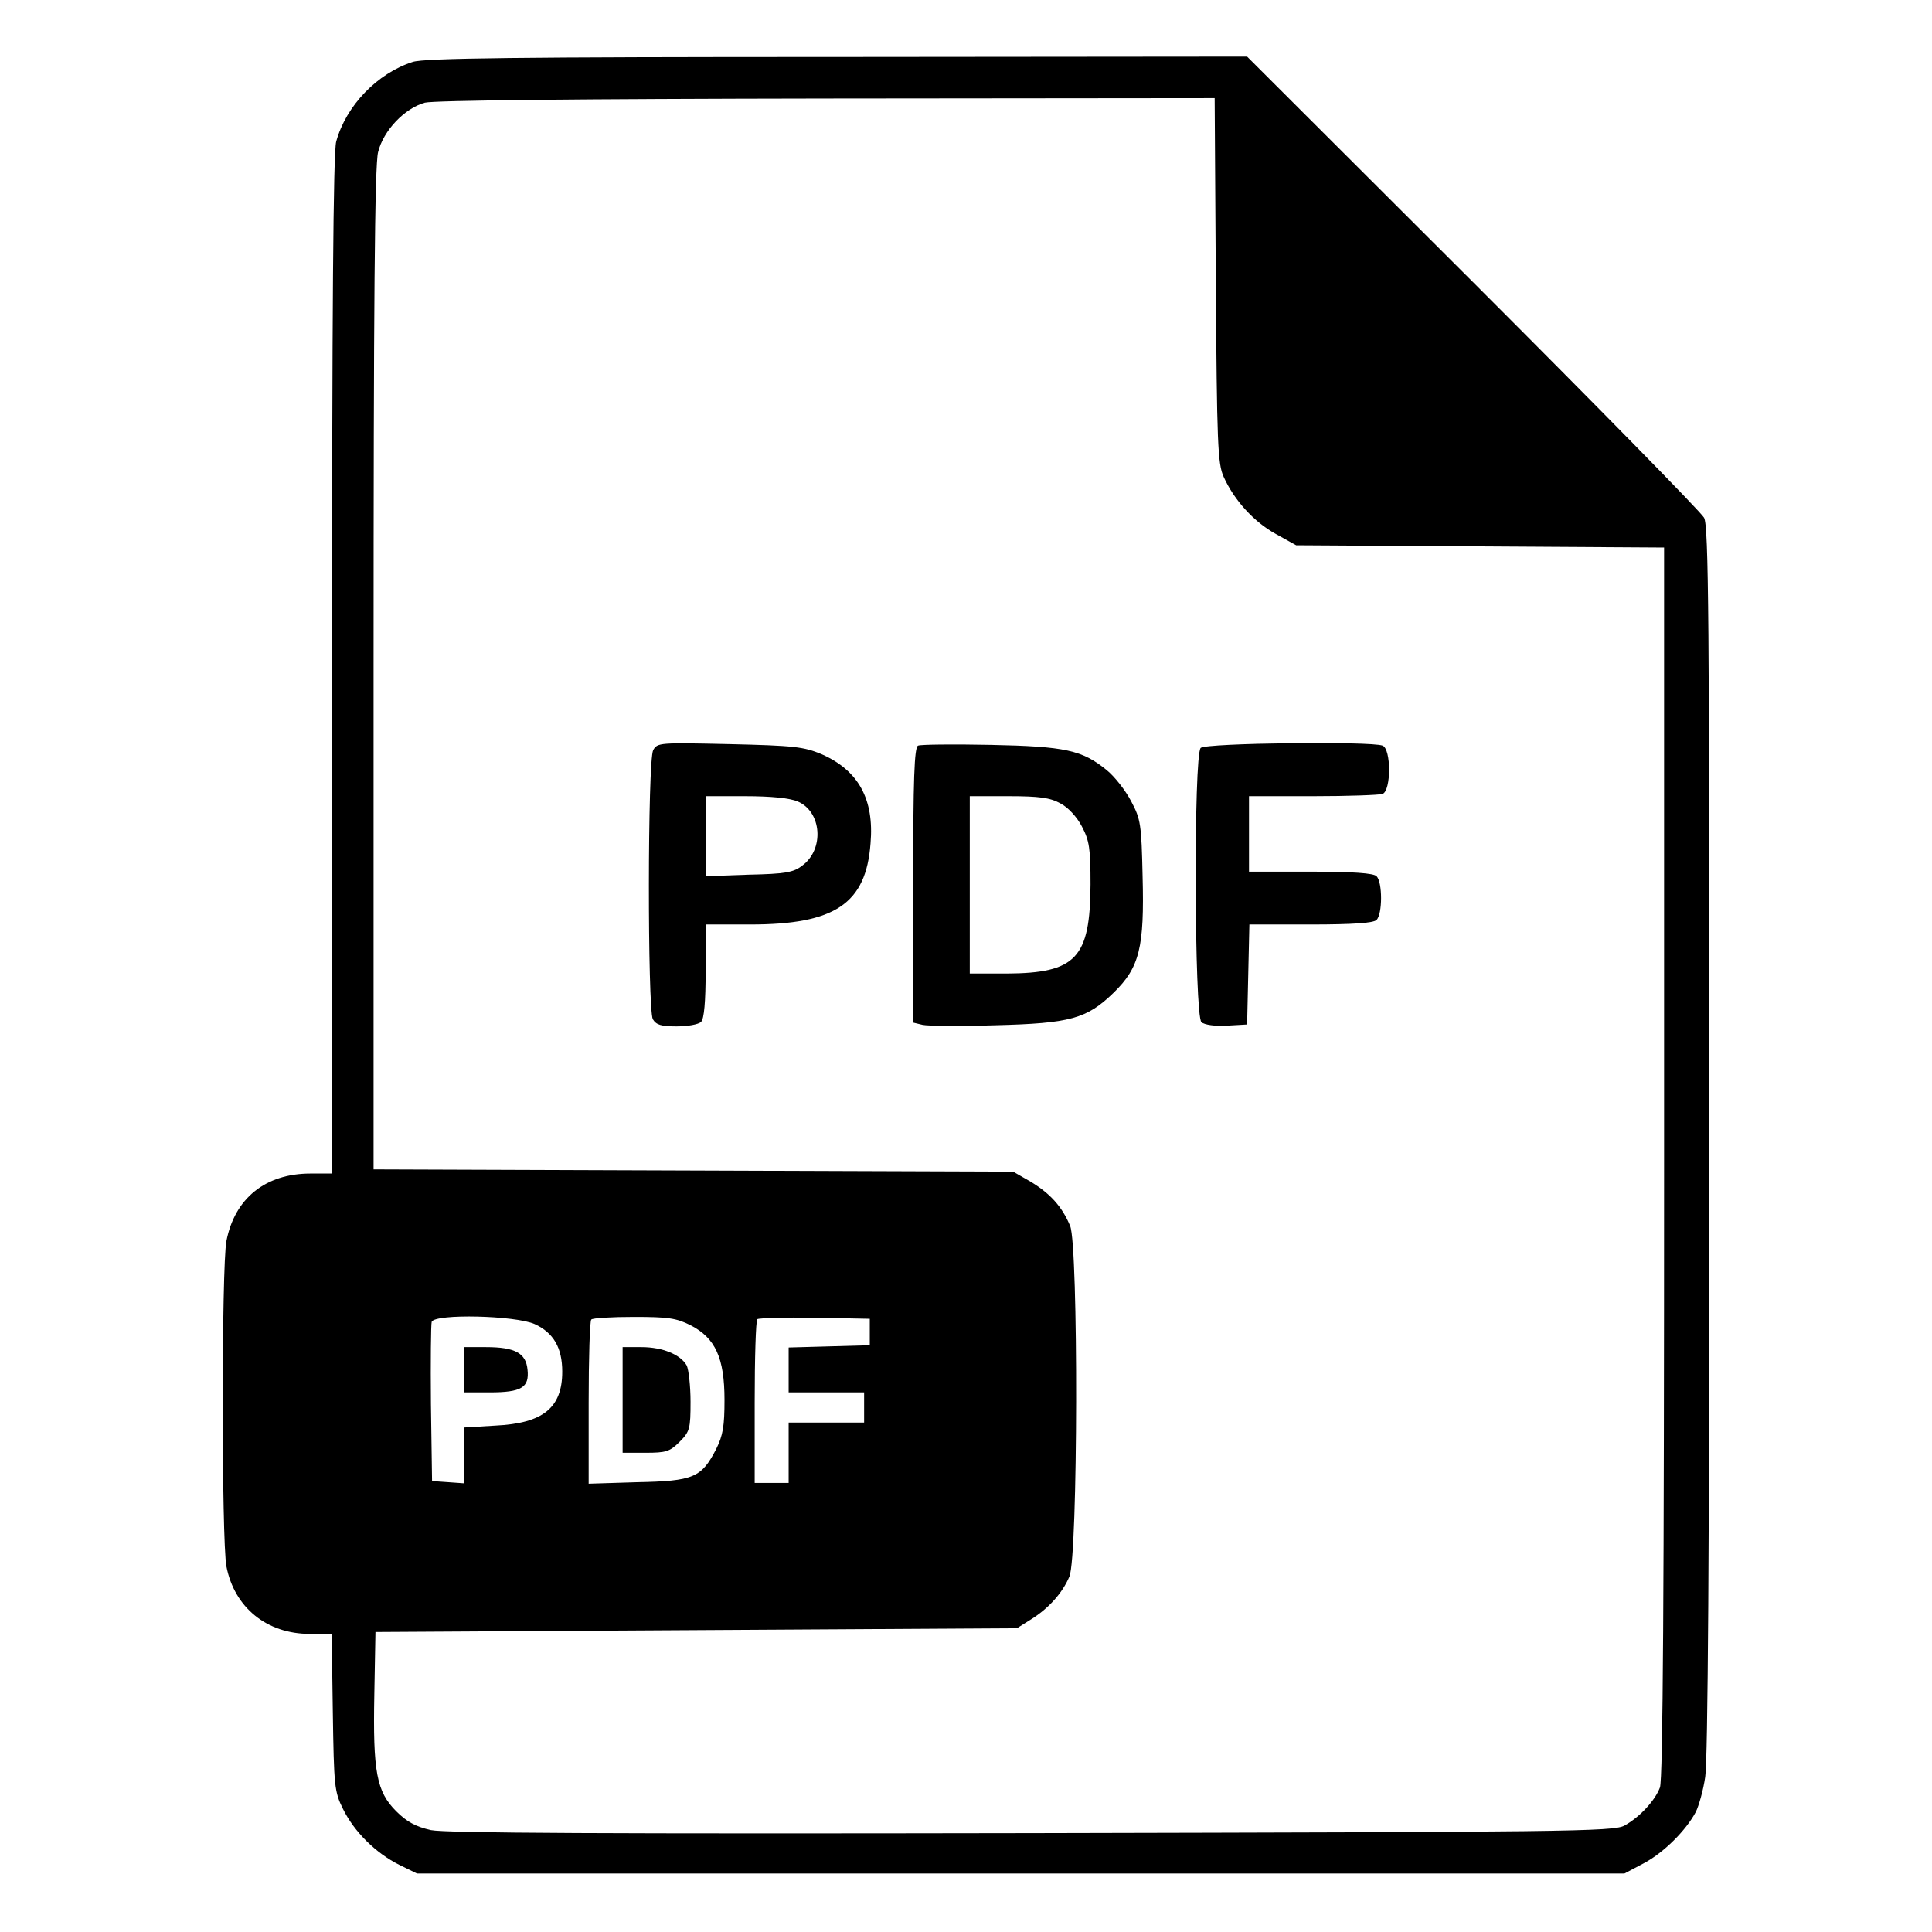
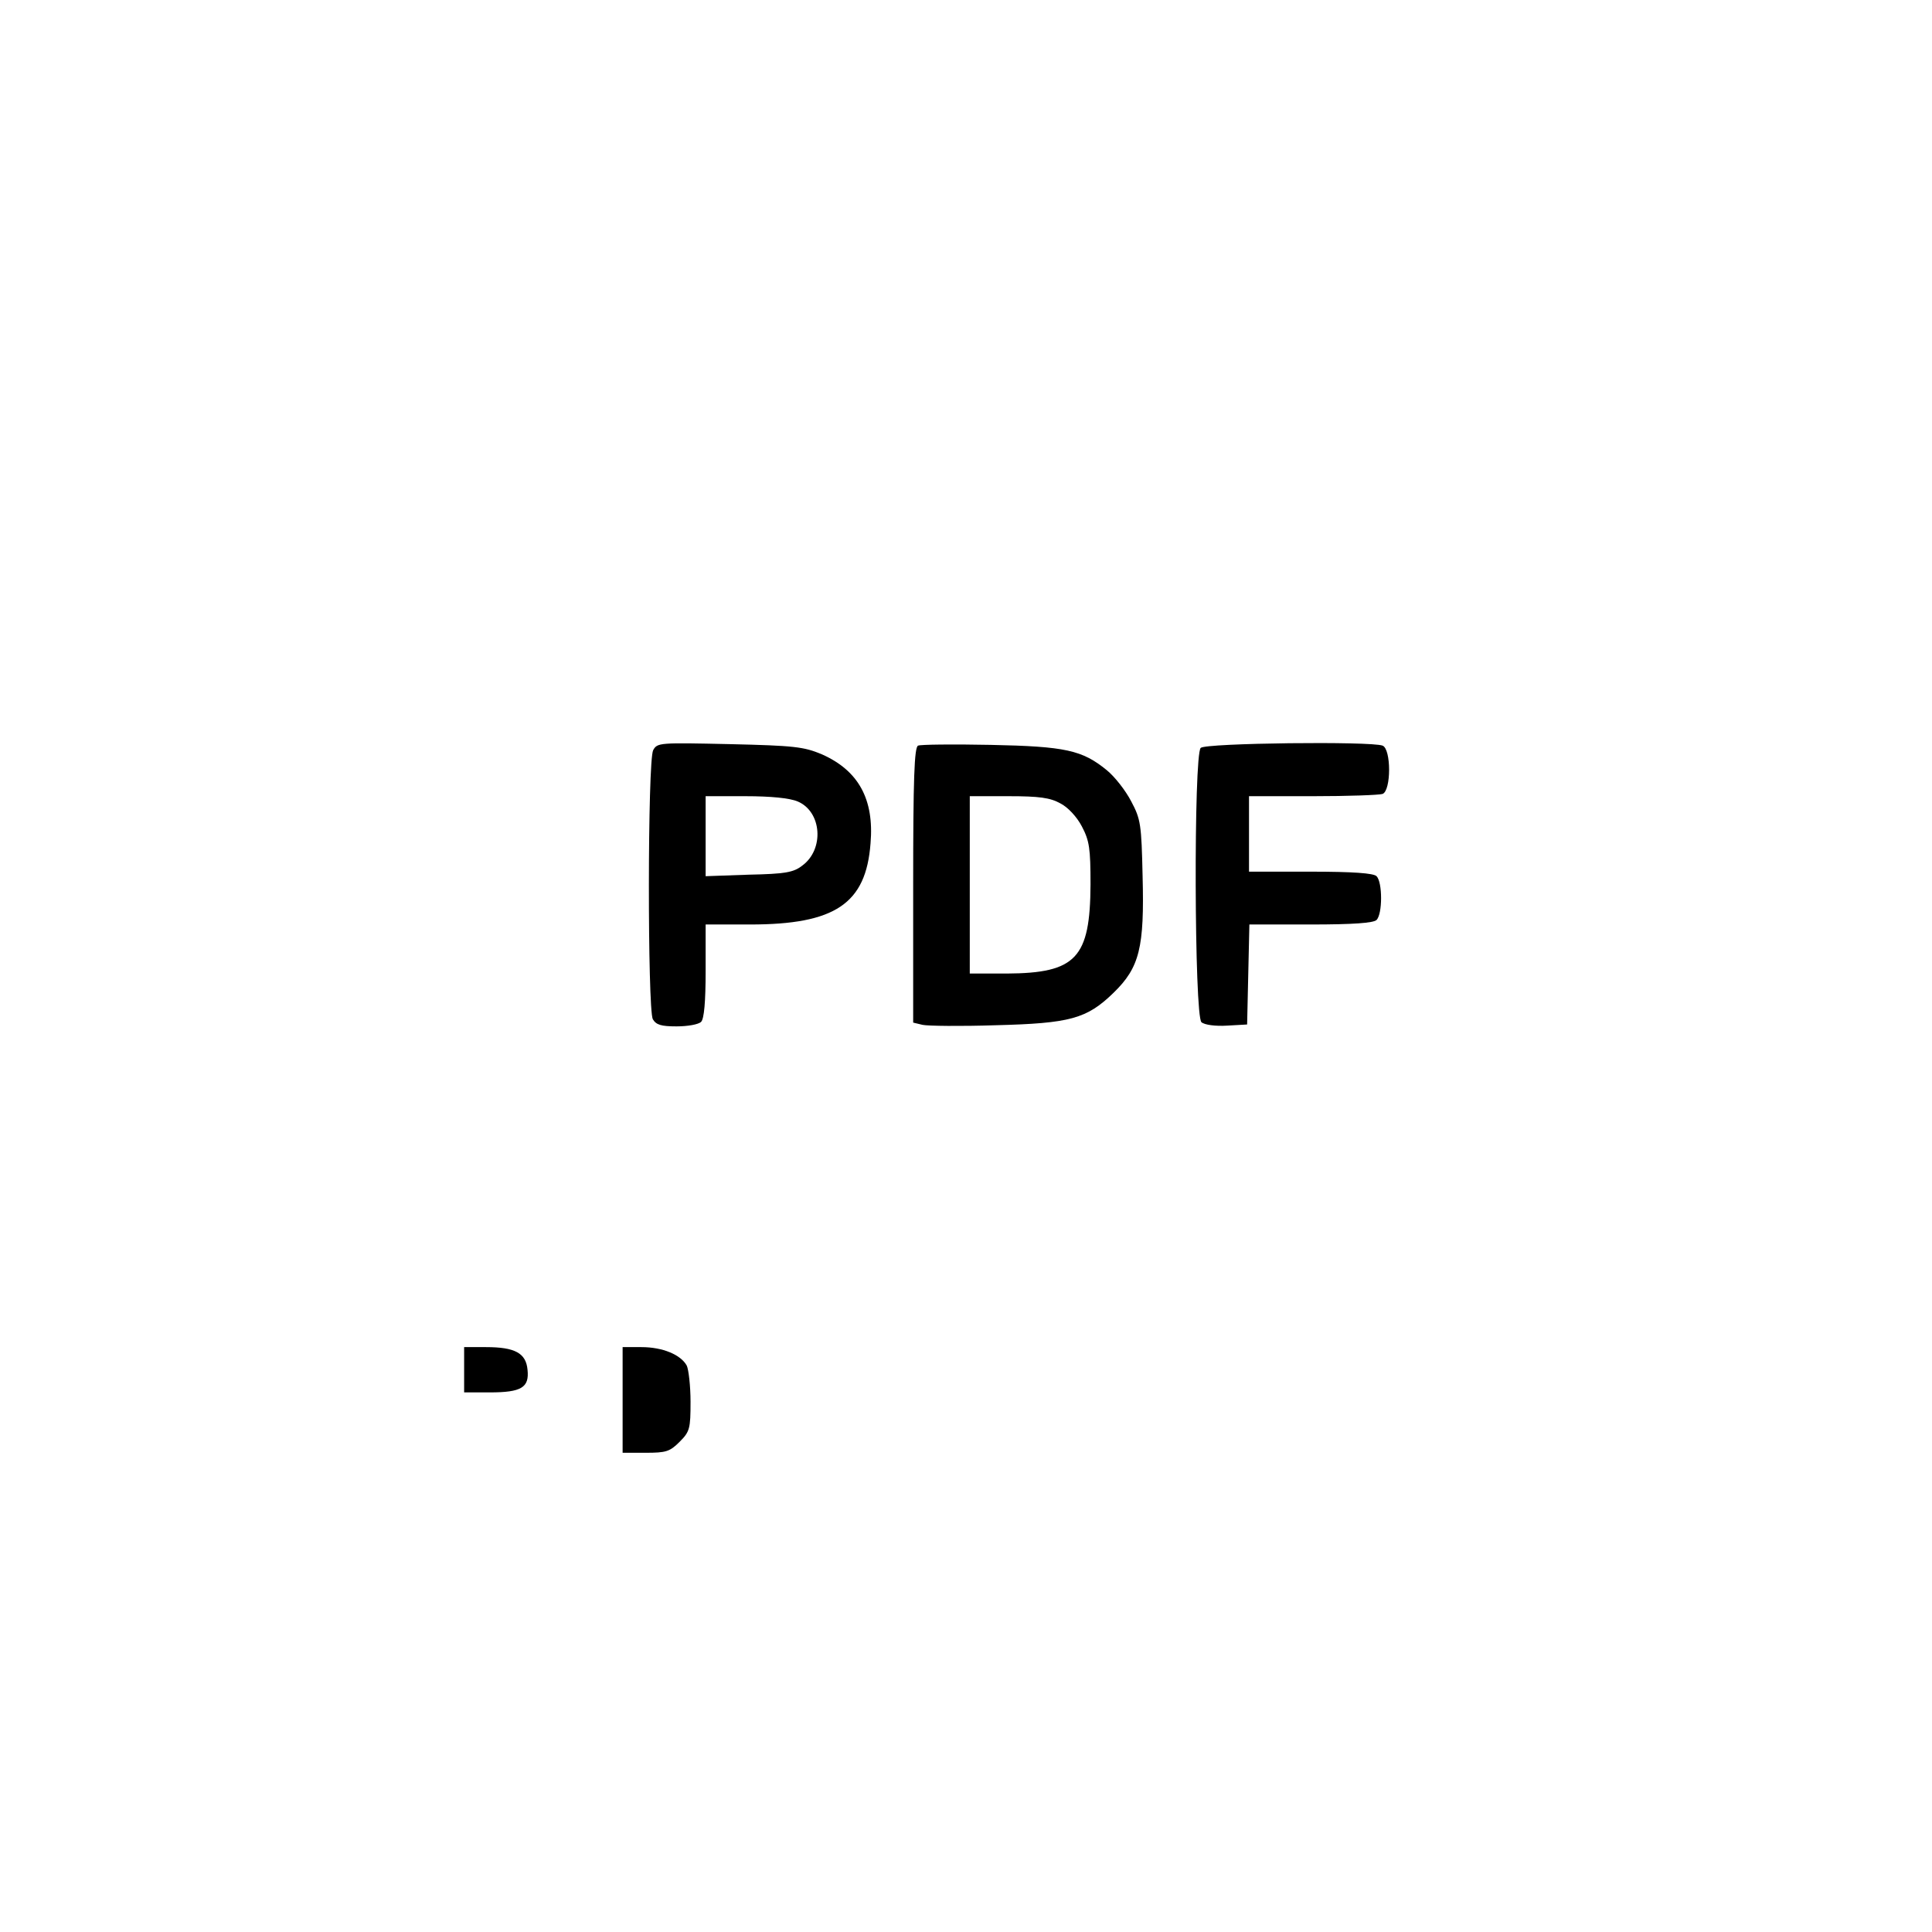
<svg xmlns="http://www.w3.org/2000/svg" version="1.0" width="512pt" height="512pt" viewBox="0 0 512 512" preserveAspectRatio="xMidYMid meet">
  <g transform="translate(0,512) scale(0.1,-0.1)" fill="#000000" stroke="none">
-     <path d="M1094 4956 c-94 -30 -177 -116 -203 -211 -8 -28 -11 -451 -11 -1387 l0 -1348 -57 0 c-120 0 -201 -66 -223 -179 -13 -70 -13 -791 0 -862 21 -109 107 -179 221 -179 l58 0 3 -207 c3 -196 4 -211 27 -257 30 -61 87 -117 149 -148 l47 -23 1600 0 1600 0 51 27 c53 28 112 87 138 136 8 16 20 58 25 93 7 42 11 616 11 1687 0 1389 -2 1627 -14 1650 -8 15 -284 296 -613 625 l-598 597 -1085 -1 c-854 0 -1094 -3 -1126 -13z m2128 -578 c3 -437 5 -487 21 -522 28 -62 80 -119 138 -151 l54 -30 488 -3 487 -3 0 -1629 c0 -1126 -3 -1637 -11 -1657 -13 -35 -54 -79 -94 -101 -28 -16 -157 -17 -1570 -20 -1134 -2 -1554 0 -1593 8 -40 9 -64 22 -92 50 -52 52 -62 104 -58 310 l3 165 850 5 850 5 35 22 c49 30 86 72 104 115 23 53 24 877 2 929 -21 51 -53 86 -104 117 l-47 27 -847 3 -848 3 0 1325 c0 971 3 1337 12 1371 14 57 70 116 124 131 25 6 399 10 1066 11 l1027 1 3 -482z m-1805 -2767 c50 -23 73 -63 73 -126 0 -96 -51 -137 -177 -143 l-83 -5 0 -74 0 -74 -42 3 -43 3 -3 205 c-1 112 0 210 2 217 9 22 221 17 273 -6z m413 -3 c66 -34 90 -87 90 -198 0 -69 -4 -94 -22 -130 -39 -76 -60 -85 -209 -88 l-129 -4 0 215 c0 117 3 217 7 220 3 4 54 7 113 7 90 0 112 -3 150 -22z m475 -18 l0 -35 -107 -3 -108 -3 0 -59 0 -60 100 0 100 0 0 -40 0 -40 -100 0 -100 0 0 -80 0 -80 -45 0 -45 0 0 213 c0 118 3 217 7 221 4 3 72 5 152 4 l146 -3 0 -35z" />
    <path d="M1731 3132 c-15 -28 -15 -685 -1 -713 9 -15 22 -19 63 -19 29 0 58 5 65 12 8 8 12 53 12 135 l0 123 118 0 c225 0 307 55 319 215 10 117 -32 193 -129 236 -48 20 -72 23 -245 27 -185 4 -191 4 -202 -16z m383 -136 c64 -27 71 -127 12 -170 -23 -18 -45 -22 -142 -24 l-114 -4 0 106 0 106 105 0 c68 0 118 -5 139 -14z" />
    <path d="M2433 3144 c-10 -4 -13 -88 -13 -370 l0 -364 25 -6 c14 -3 101 -4 193 -1 198 5 242 17 313 86 69 67 82 120 77 309 -3 137 -5 151 -30 198 -15 29 -44 66 -65 83 -65 53 -109 63 -308 67 -99 2 -186 1 -192 -2z m377 -153 c20 -10 44 -36 57 -61 20 -38 23 -58 23 -154 -1 -195 -38 -235 -222 -236 l-98 0 0 235 0 235 103 0 c81 0 110 -4 137 -19z" />
    <path d="M3182 3138 c-19 -19 -17 -711 2 -727 8 -7 37 -11 68 -9 l53 3 3 133 3 132 162 0 c114 0 167 4 175 12 16 16 16 100 0 116 -8 8 -62 12 -175 12 l-163 0 0 100 0 100 169 0 c93 0 176 3 185 6 23 9 23 119 0 128 -31 12 -469 7 -482 -6z" />
    <path d="M1230 1490 l0 -60 68 0 c84 0 105 13 100 60 -4 44 -33 60 -110 60 l-58 0 0 -60z" />
    <path d="M1650 1410 l0 -140 61 0 c54 0 64 3 90 29 27 27 29 35 29 106 0 42 -5 85 -10 96 -16 29 -64 49 -120 49 l-50 0 0 -140z" />
  </g>
</svg>